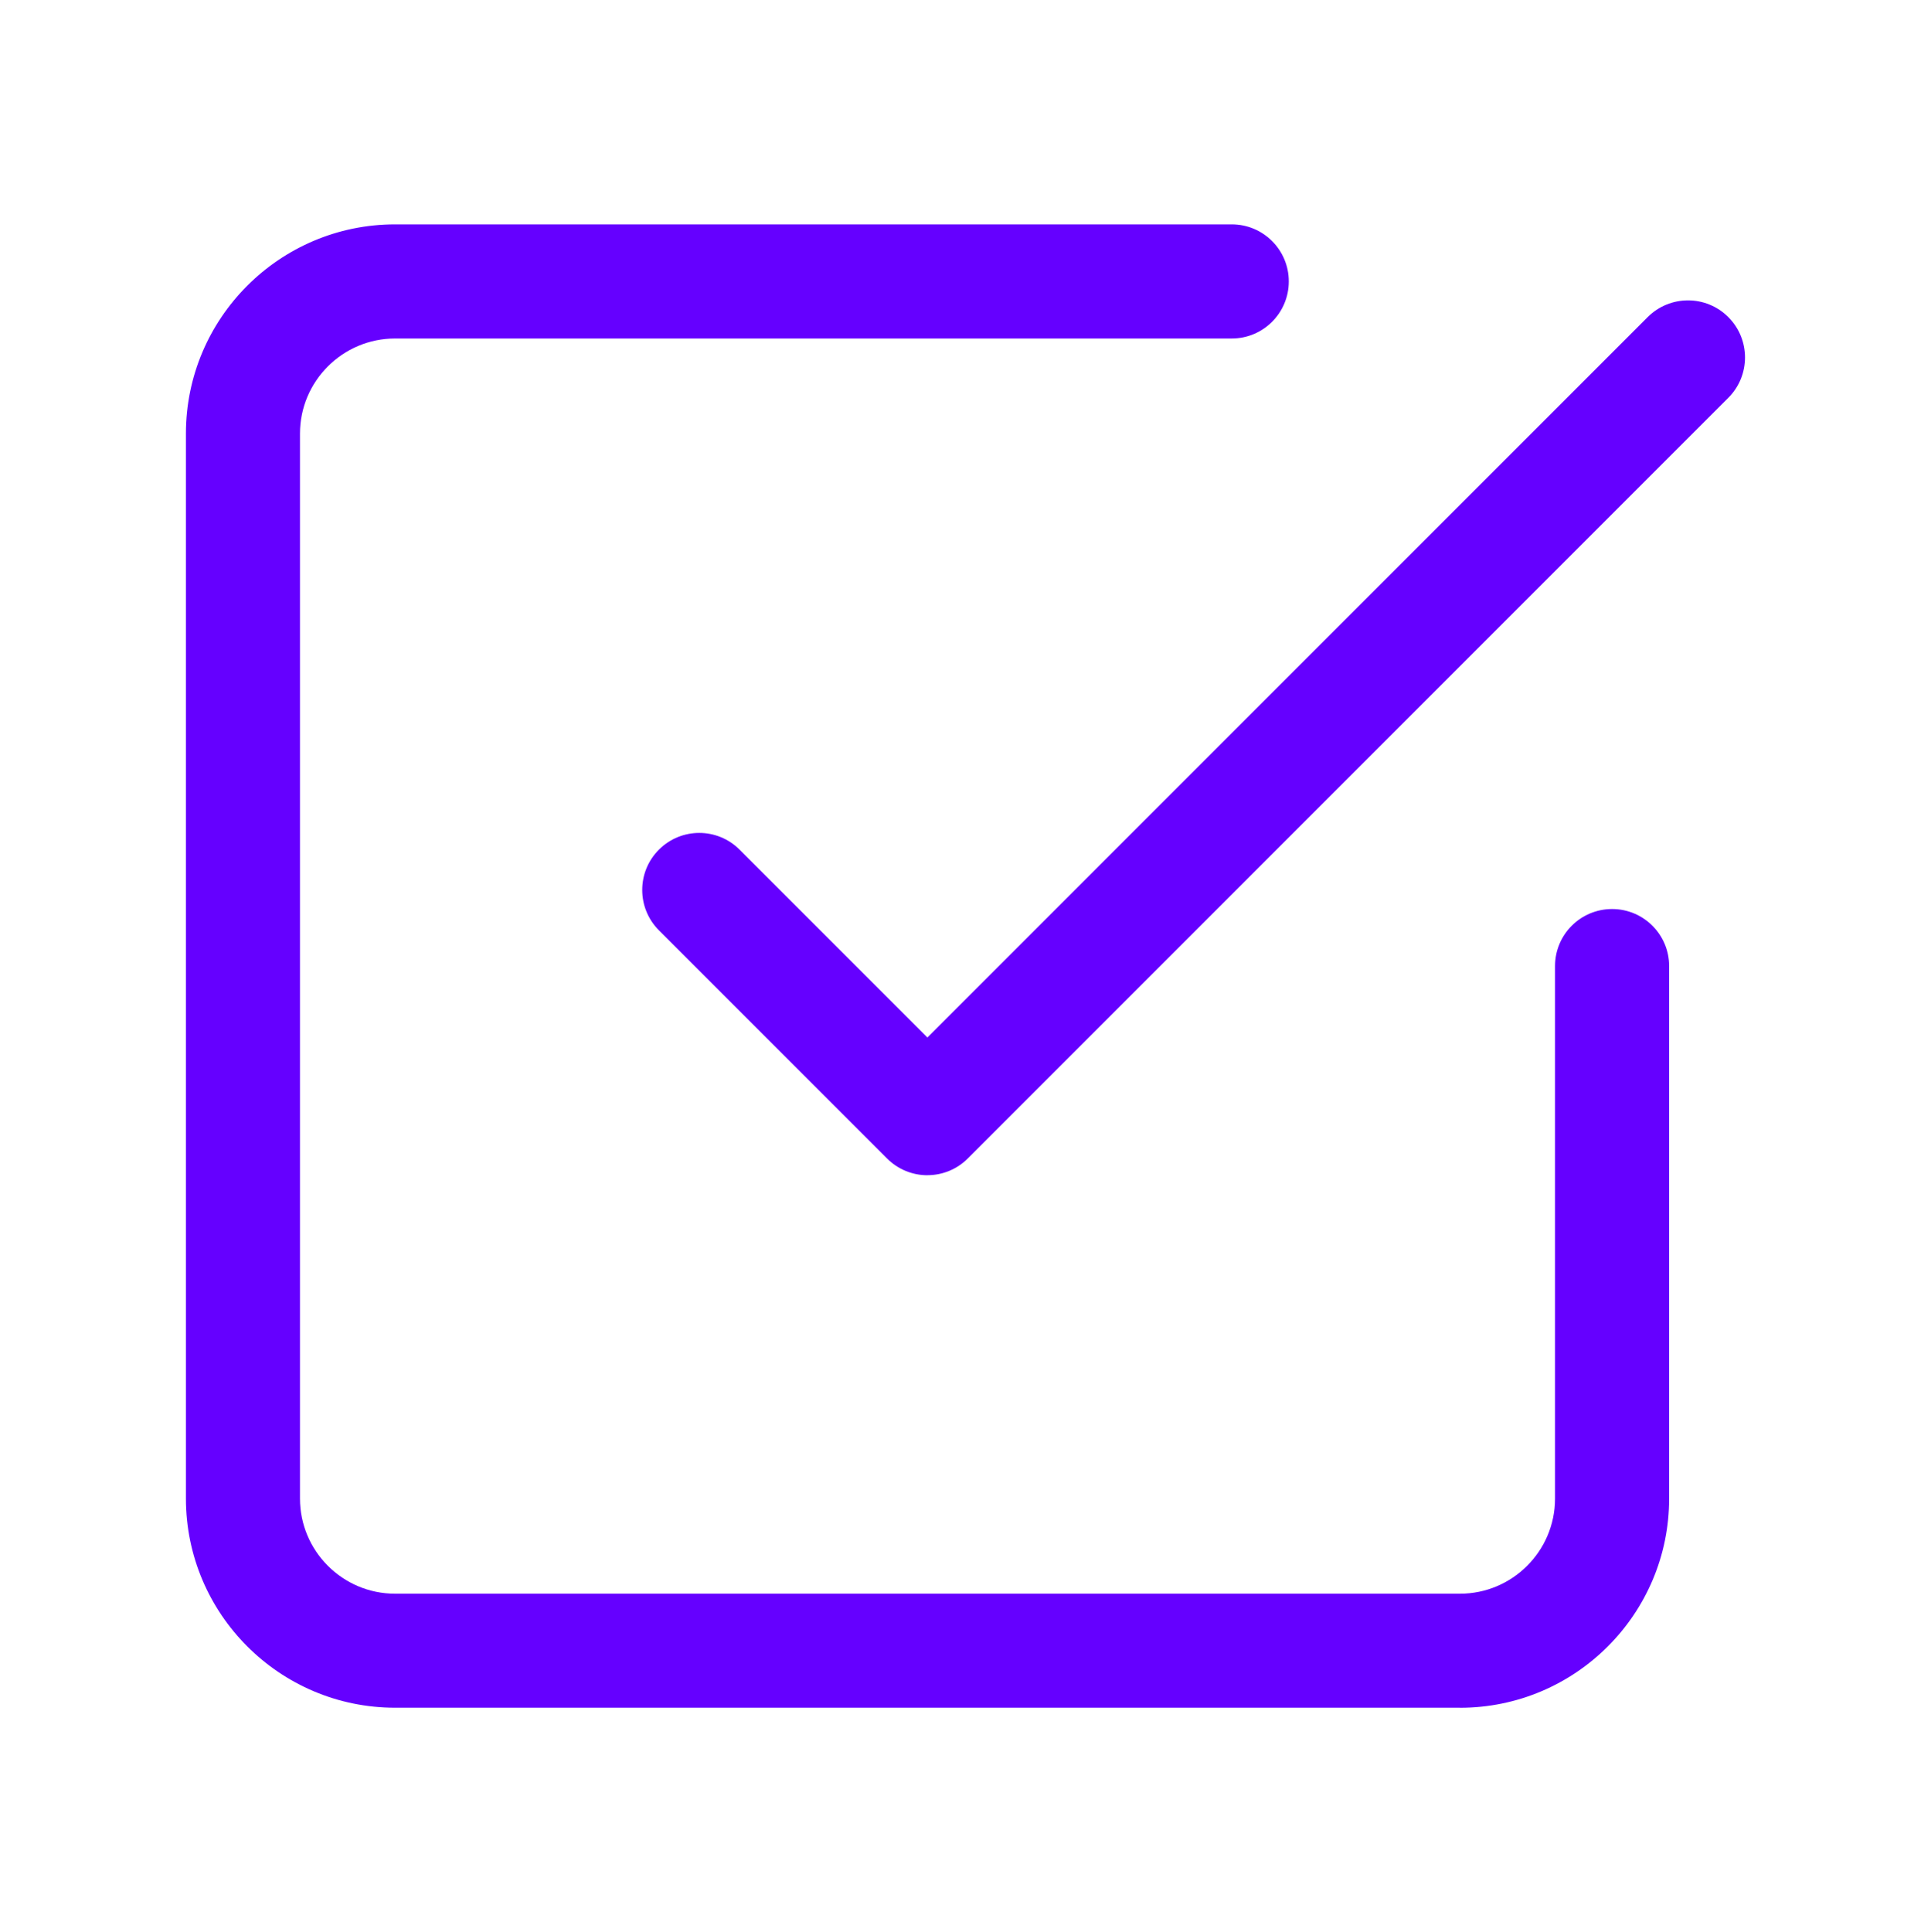
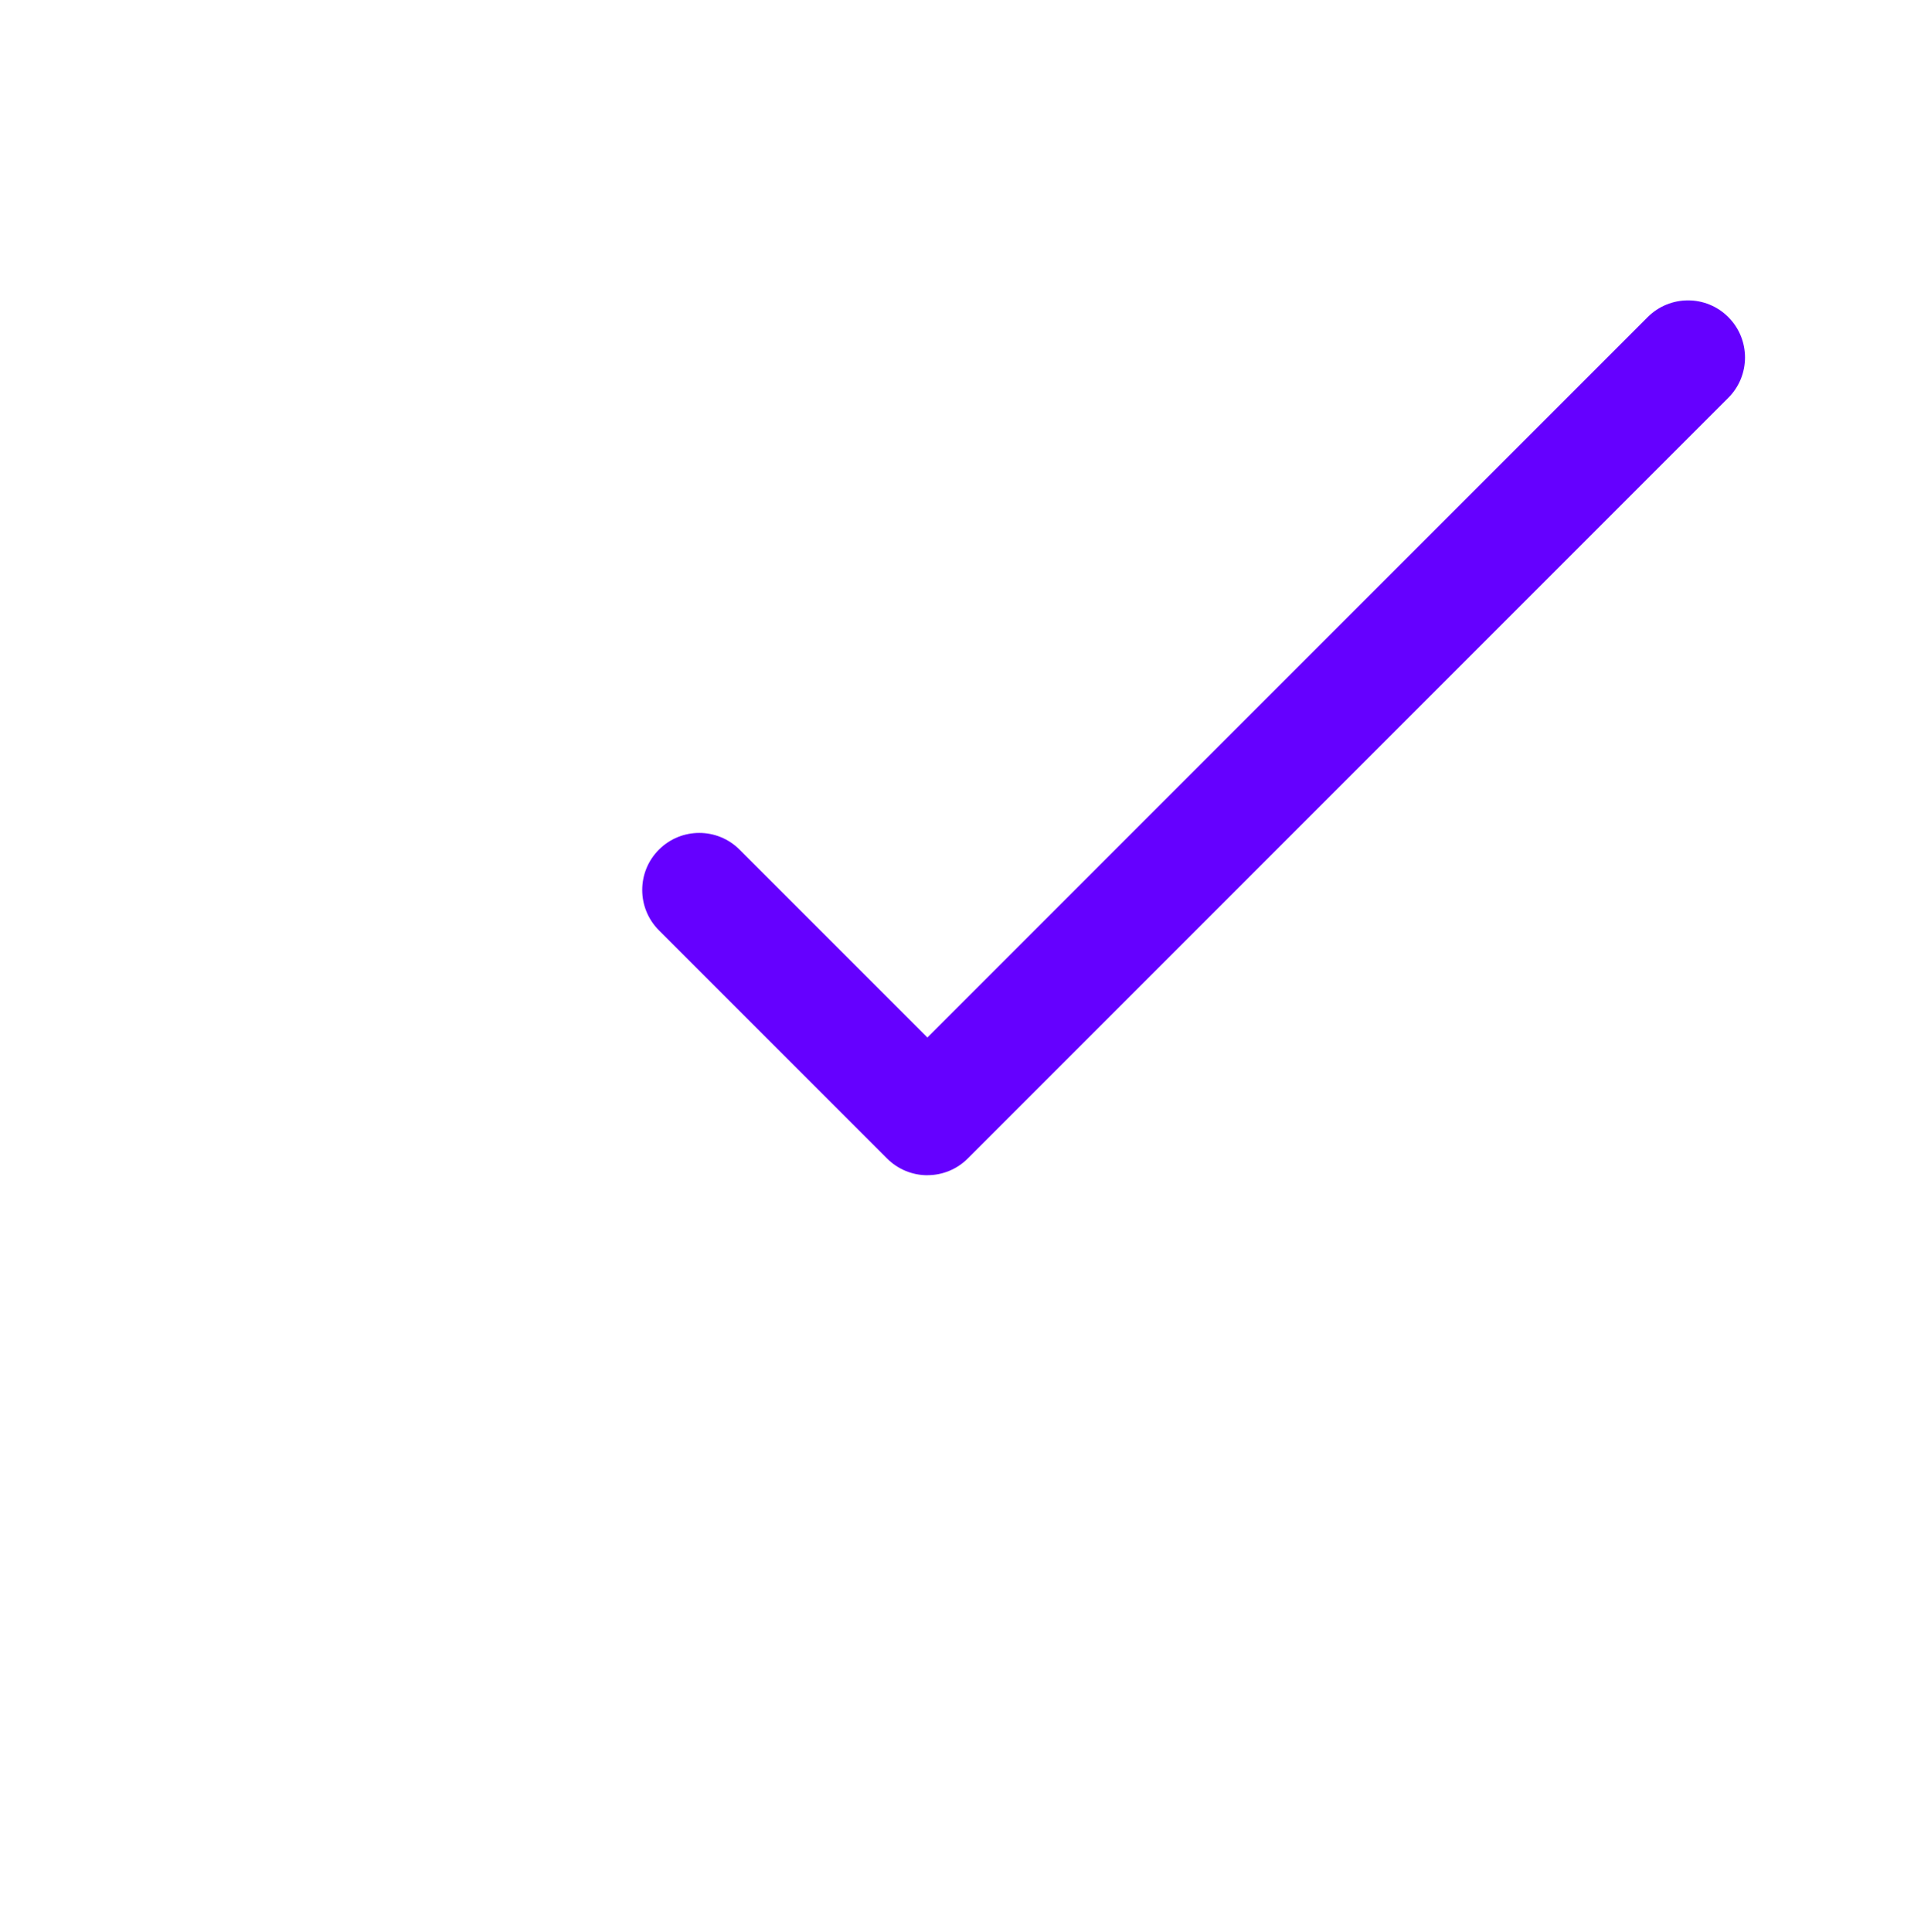
<svg xmlns="http://www.w3.org/2000/svg" id="Capa_1" viewBox="0 0 400 400.18">
  <defs>
    <style>.cls-1{fill:#6500ff;stroke-width:0px;}</style>
  </defs>
-   <path class="cls-1" d="m192.12,243.42c-3.13,0-6.14-1.24-8.36-3.46l-47.27-47.27c-4.61-4.62-4.61-12.1,0-16.71,4.62-4.62,12.1-4.62,16.71,0l38.91,38.91,149.2-149.21c4.62-4.62,12.1-4.62,16.71,0,4.61,4.62,4.61,12.1,0,16.71l-157.55,157.56c-2.22,2.22-5.22,3.46-8.36,3.46Z" />
-   <path class="cls-1" d="m302.41,353.71H81.84c-23.89,0-43.33-19.44-43.33-43.33V89.8c0-23.89,19.44-43.33,43.33-43.33h173.31c6.53,0,11.82,5.29,11.82,11.82s-5.29,11.82-11.82,11.82H81.84c-10.86,0-19.7,8.83-19.7,19.7v220.58c0,10.86,8.83,19.7,19.7,19.7h220.58c10.86,0,19.7-8.83,19.7-19.7v-110.29c0-6.53,5.29-11.82,11.82-11.82s11.82,5.29,11.82,11.82v110.29c0,23.89-19.44,43.33-43.33,43.33Z" />
+   <path class="cls-1" d="m192.12,243.42c-3.13,0-6.14-1.24-8.36-3.46l-47.27-47.27c-4.61-4.62-4.61-12.1,0-16.71,4.62-4.62,12.1-4.62,16.71,0l38.91,38.91,149.2-149.21c4.62-4.62,12.1-4.62,16.71,0,4.61,4.62,4.61,12.1,0,16.71l-157.55,157.56c-2.22,2.22-5.22,3.46-8.36,3.46" />
</svg>